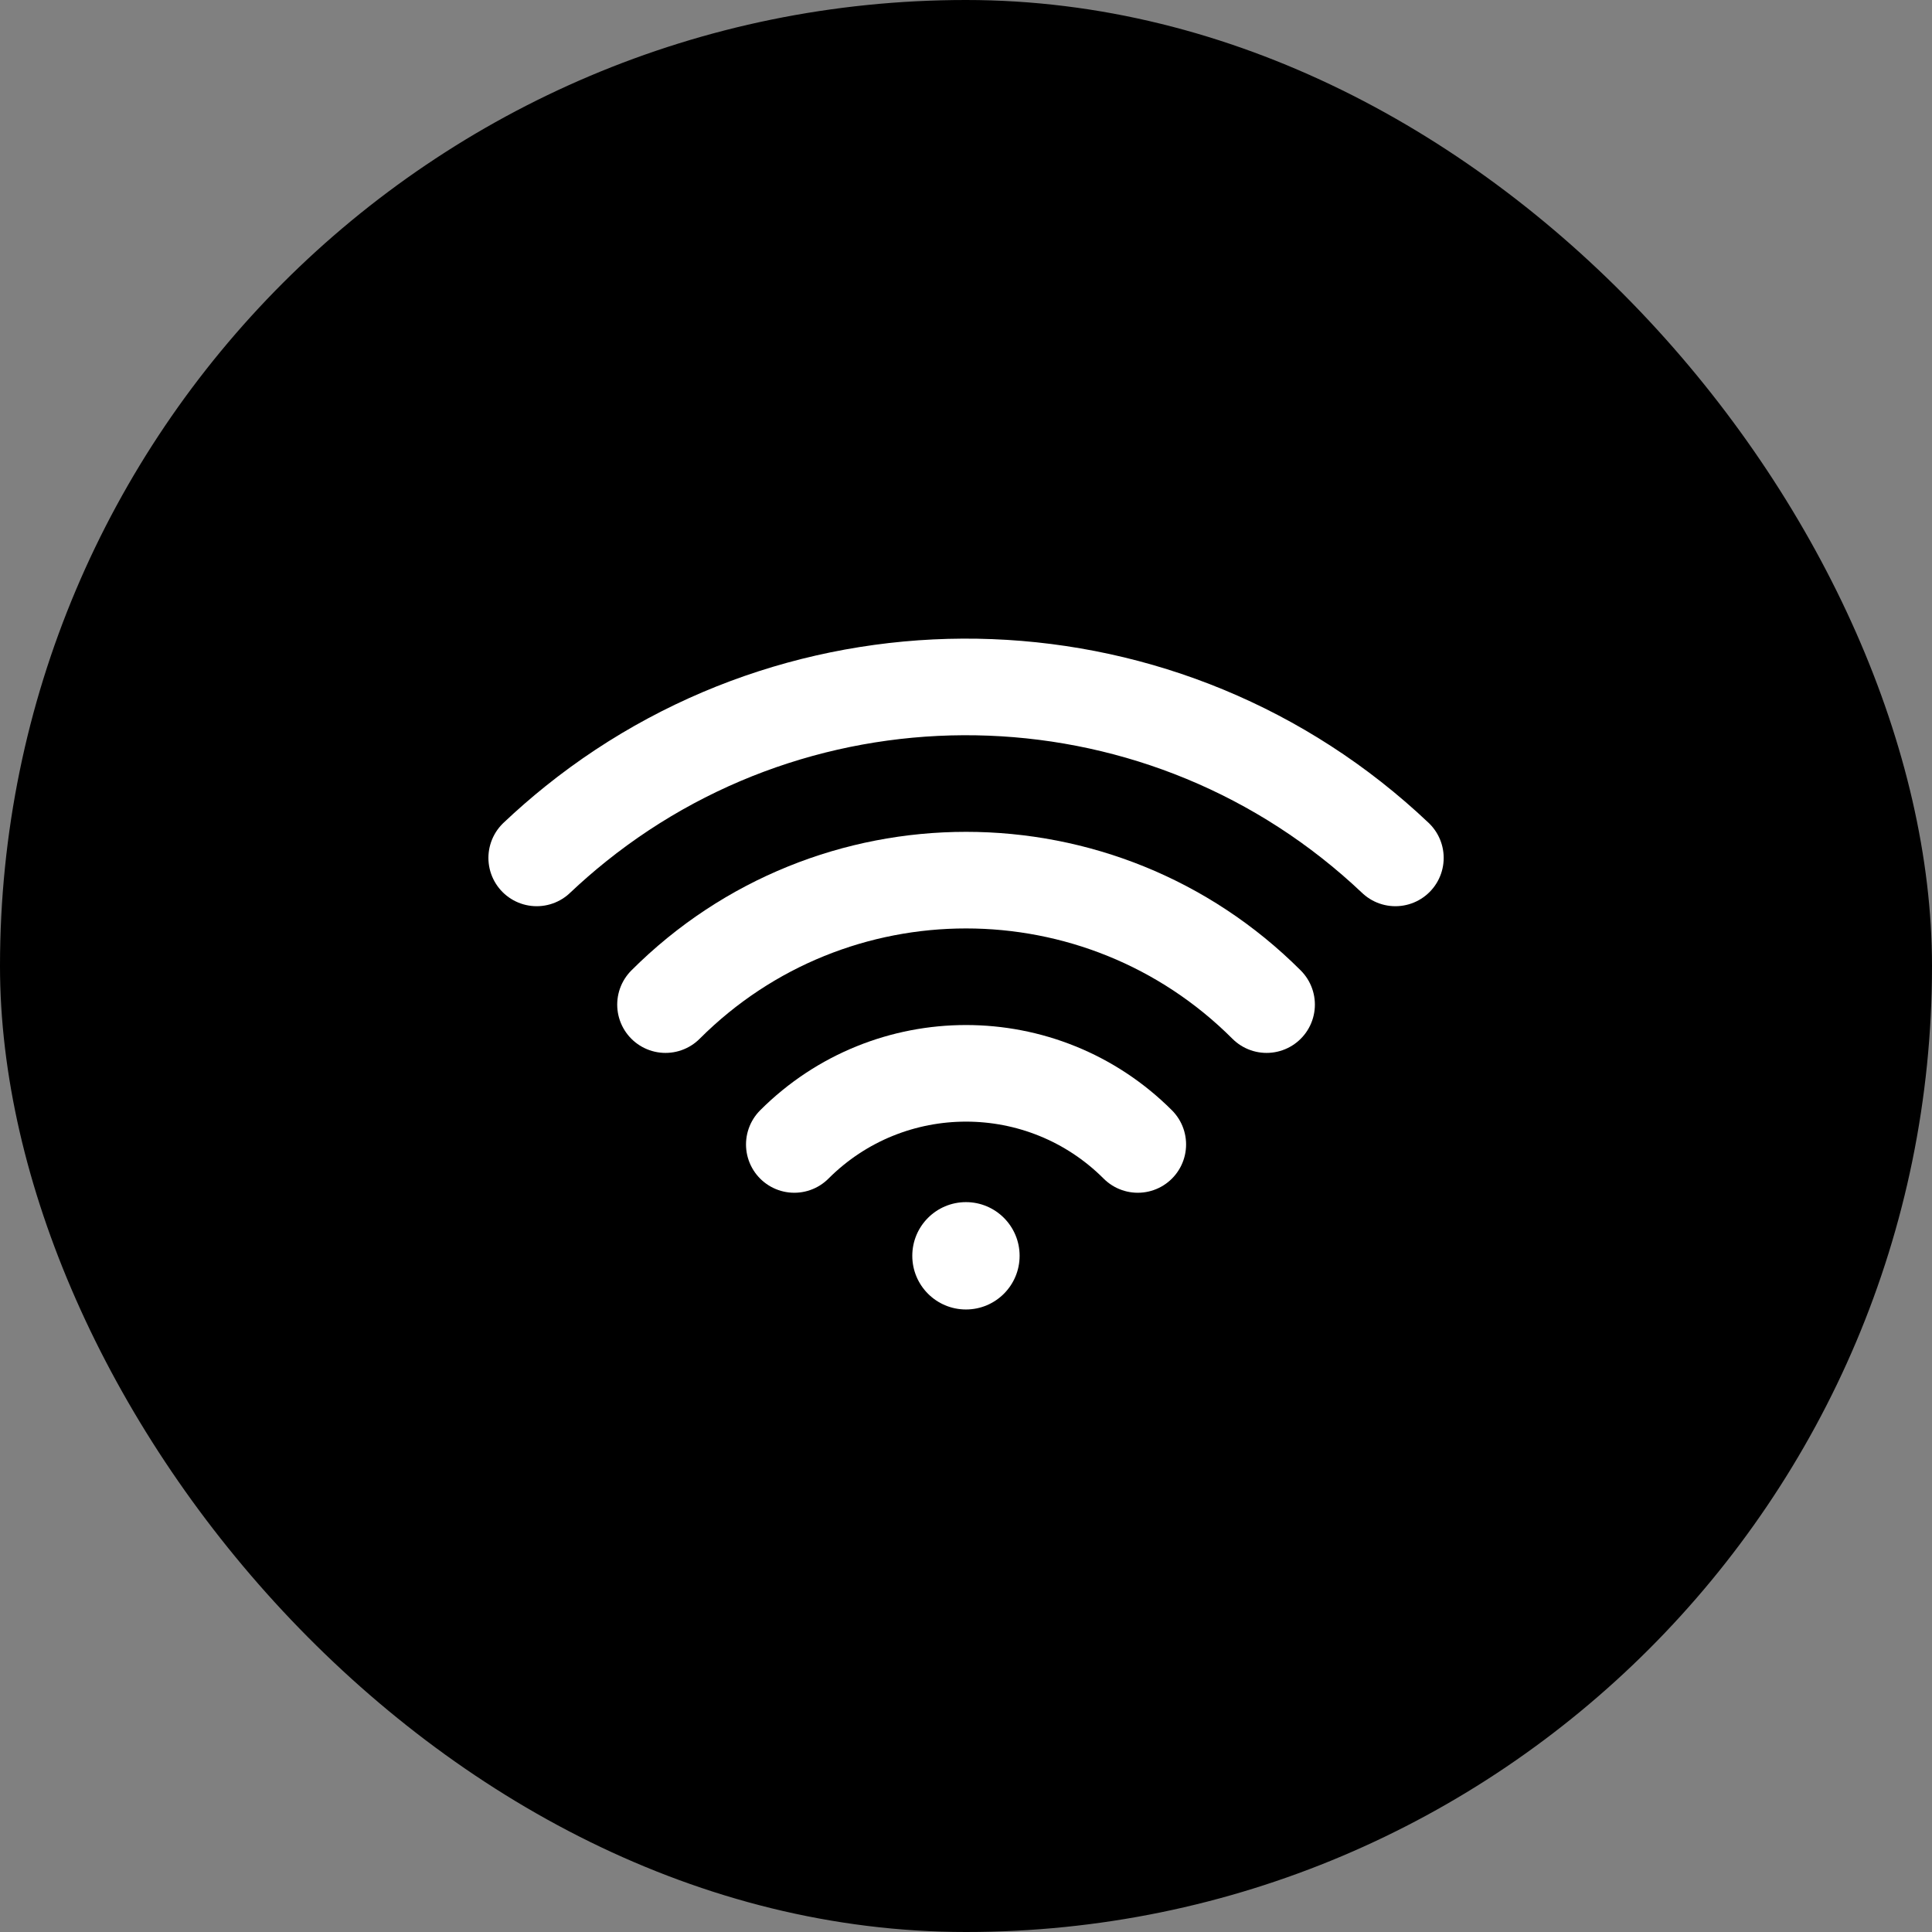
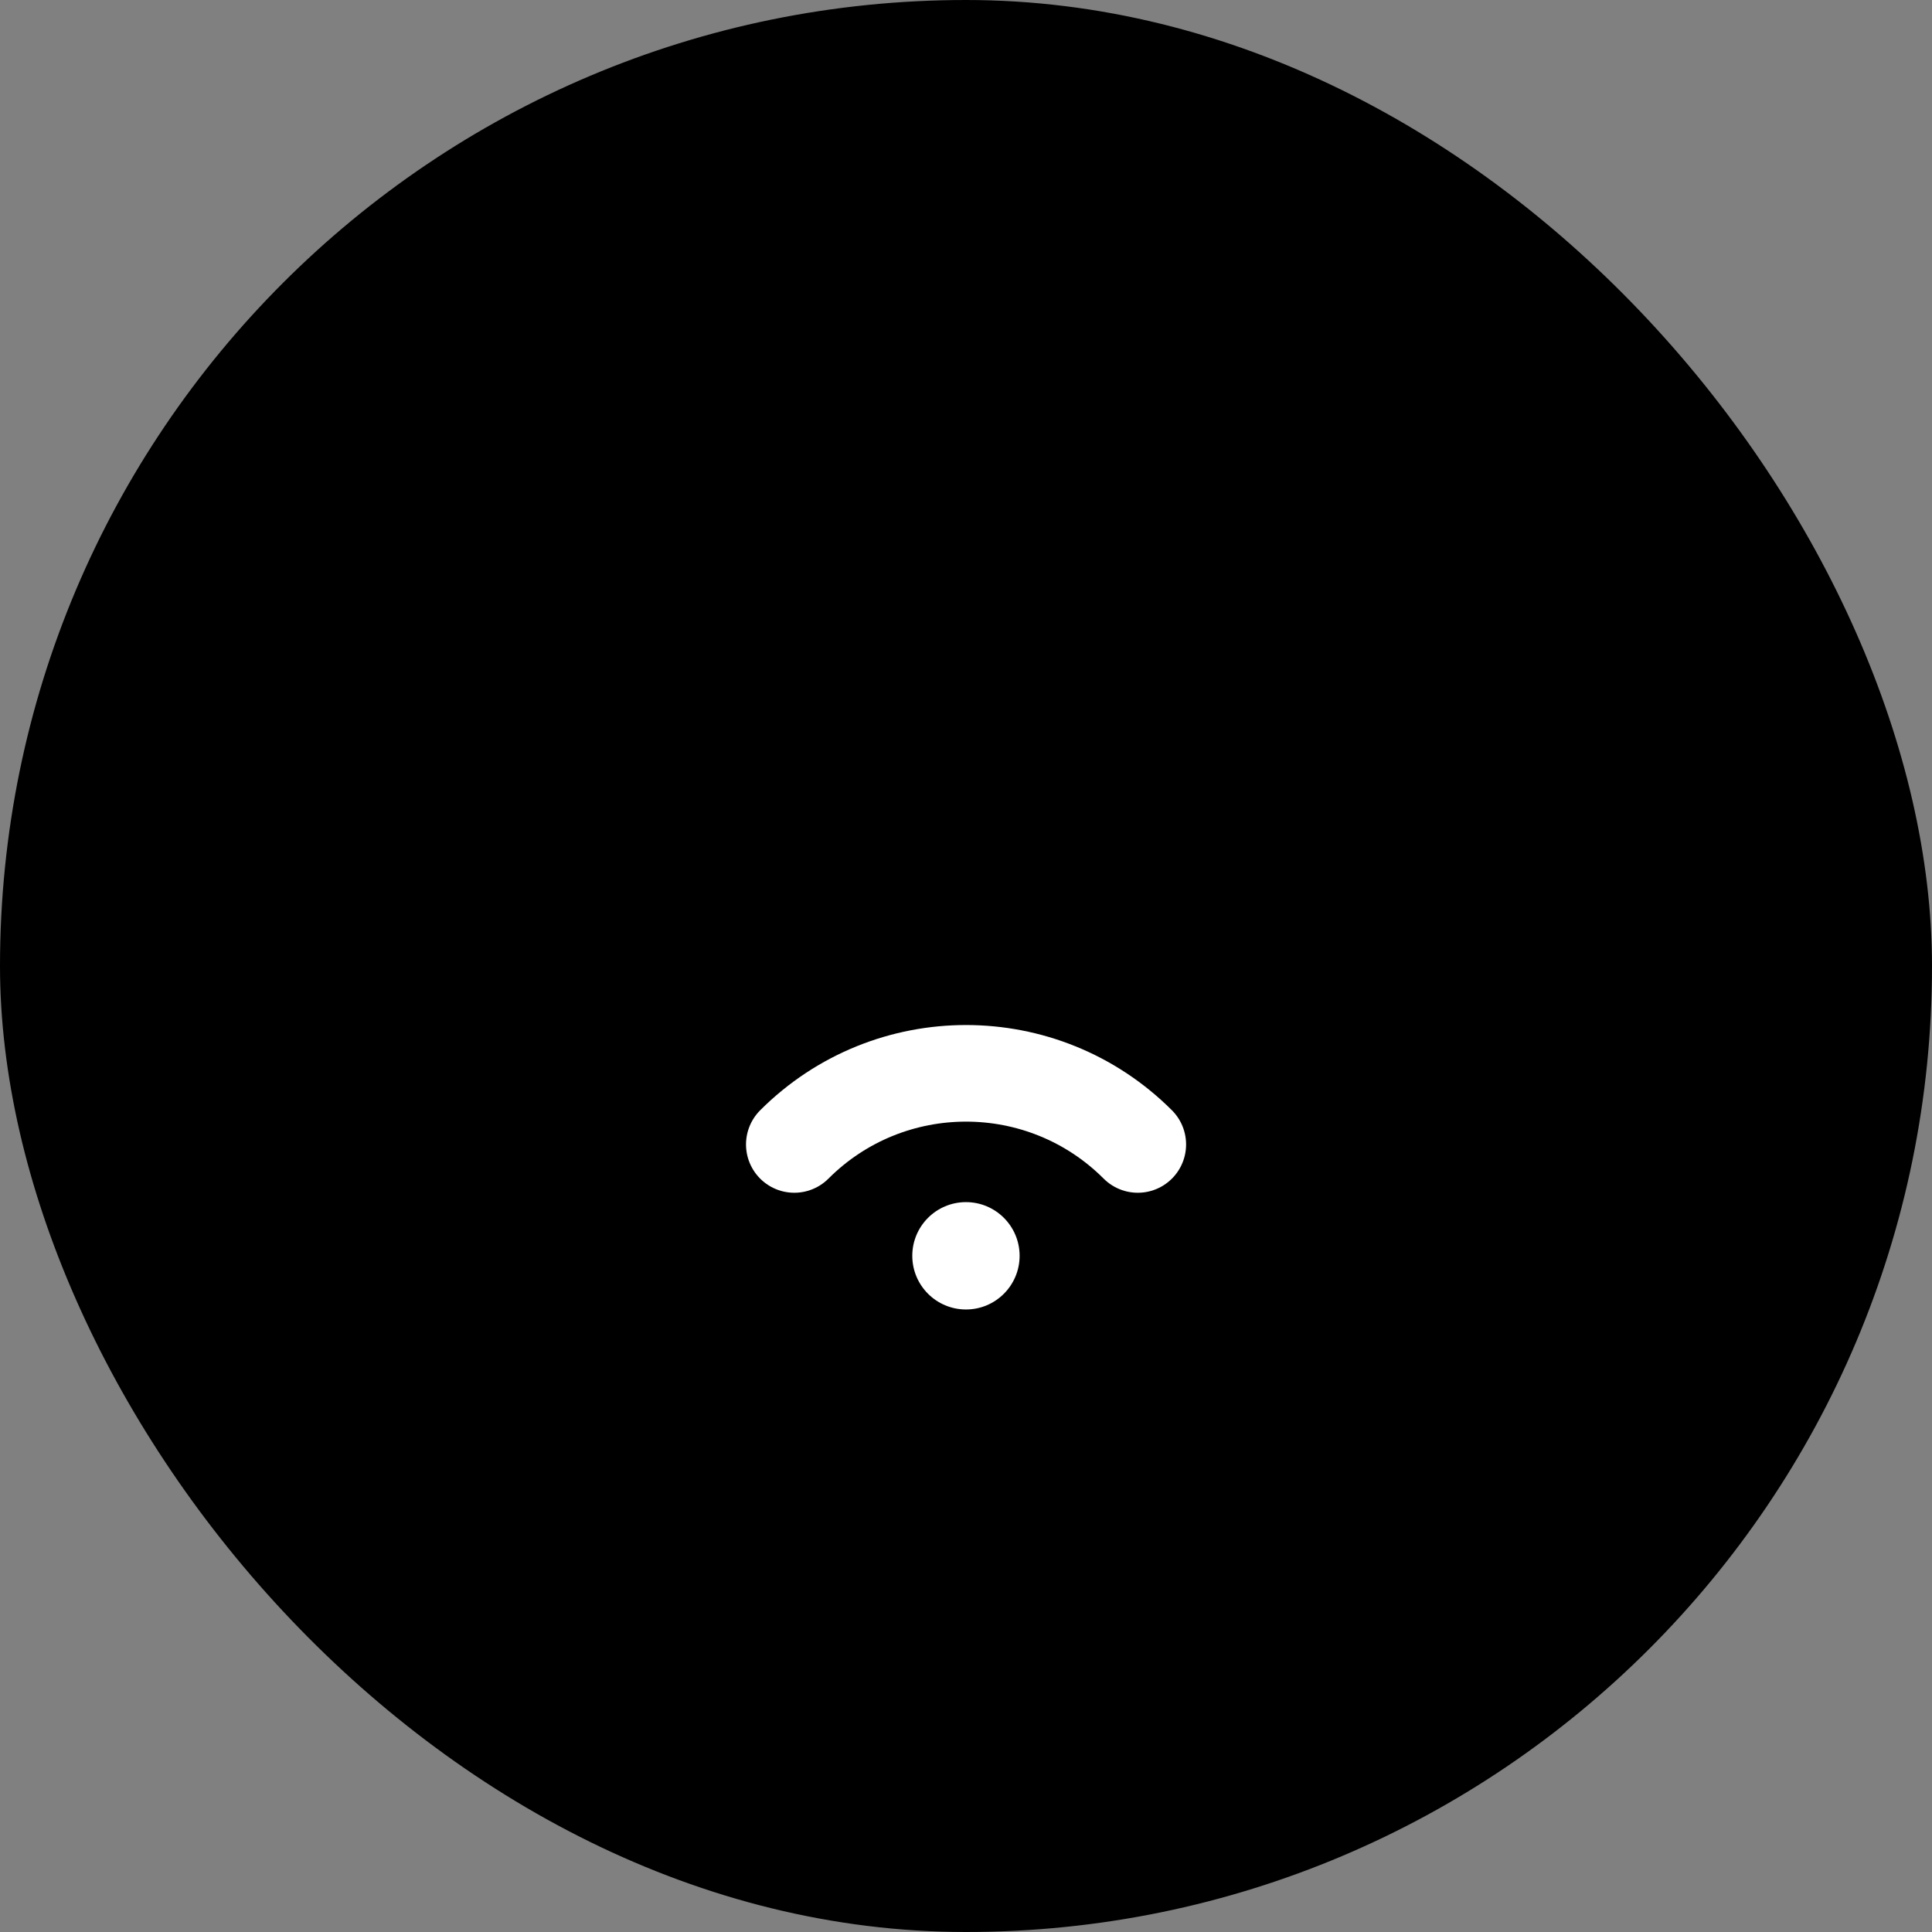
<svg xmlns="http://www.w3.org/2000/svg" width="60" height="60" viewBox="0 0 60 60" fill="none">
  <rect x="0" y="0" width="60" height="60" fill="#808080" stroke="none" />
  <rect width="60" height="60" rx="30" fill="currentColor" />
-   <path d="M16.668 26.643C17.061 26.271 17.465 25.919 17.88 25.586C25.359 19.583 36.256 19.935 43.335 26.643" stroke="white" stroke-width="3" stroke-linecap="round" stroke-linejoin="round" />
-   <path d="M39.335 31.199C34.18 26.045 25.823 26.045 20.668 31.199" stroke="white" stroke-width="3" stroke-linecap="round" stroke-linejoin="round" />
  <path d="M35.335 35.542C32.389 32.597 27.613 32.597 24.668 35.542" stroke="white" stroke-width="3" stroke-linecap="round" stroke-linejoin="round" />
  <path fill-rule="evenodd" clip-rule="evenodd" d="M29.999 40.667C30.919 40.667 31.665 39.92 31.665 39C31.665 38.08 30.919 37.333 29.999 37.333C29.078 37.333 28.332 38.08 28.332 39C28.332 39.92 29.078 40.667 29.999 40.667Z" fill="white" />
</svg>